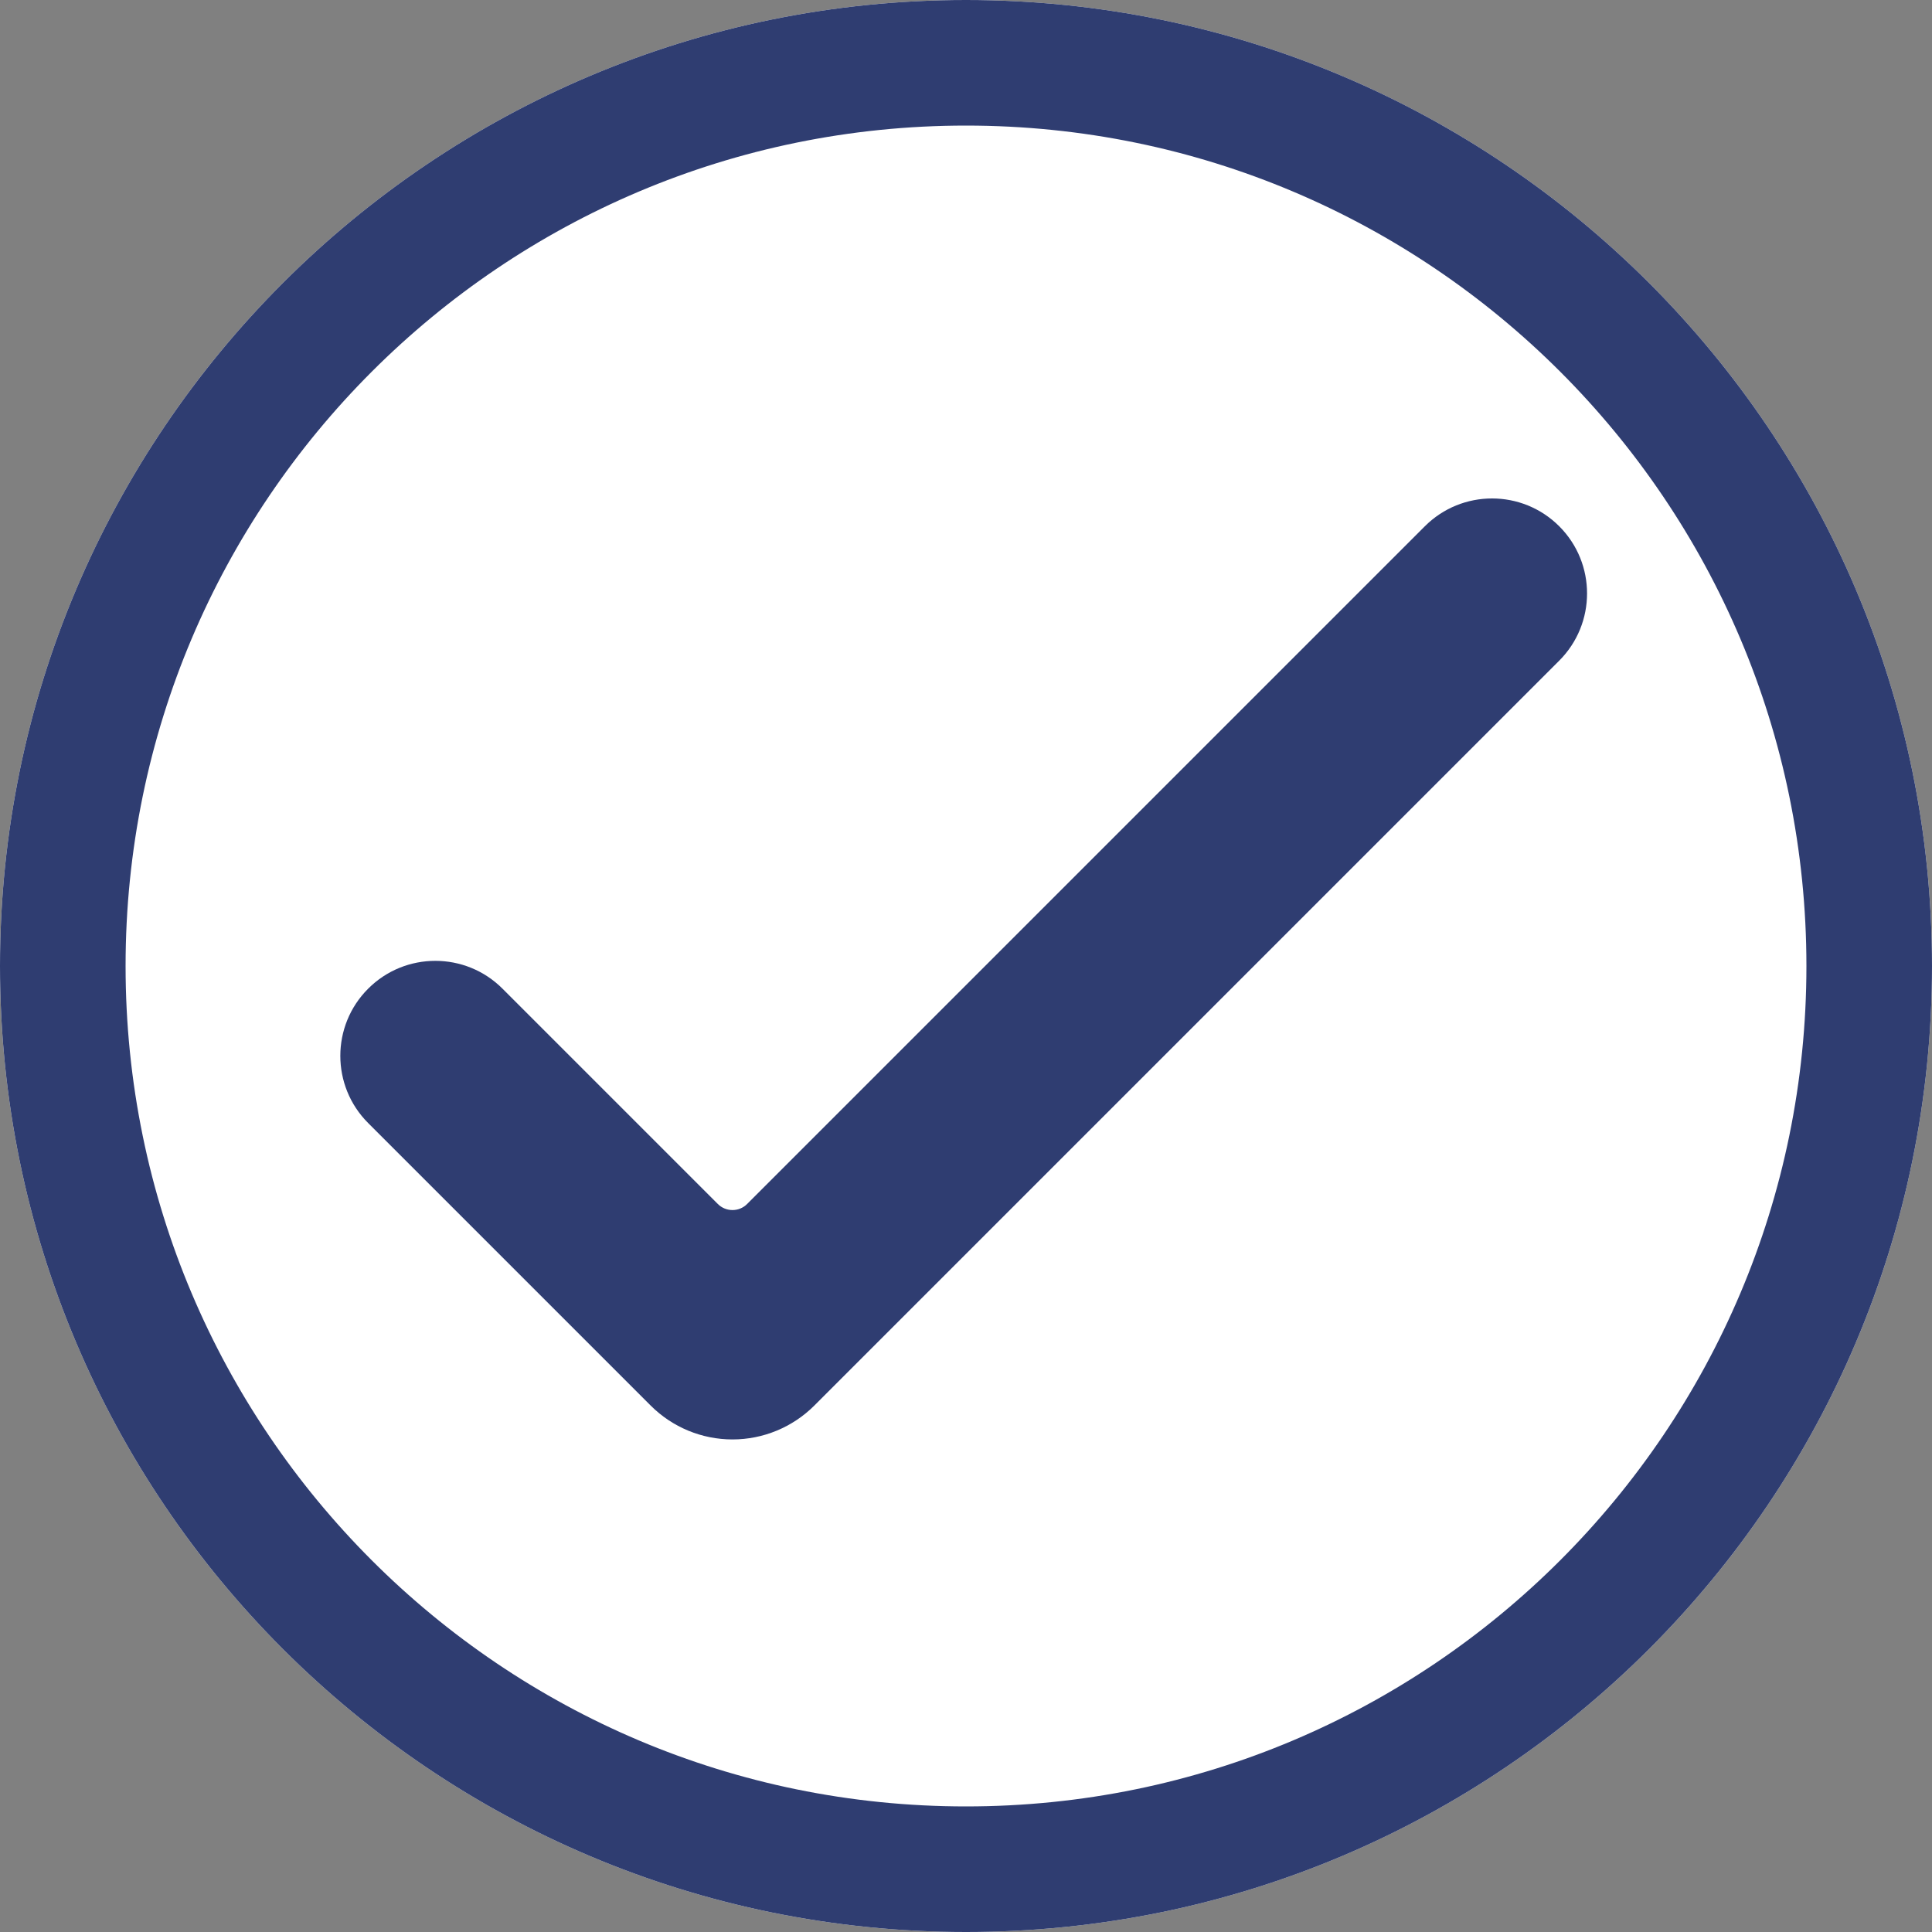
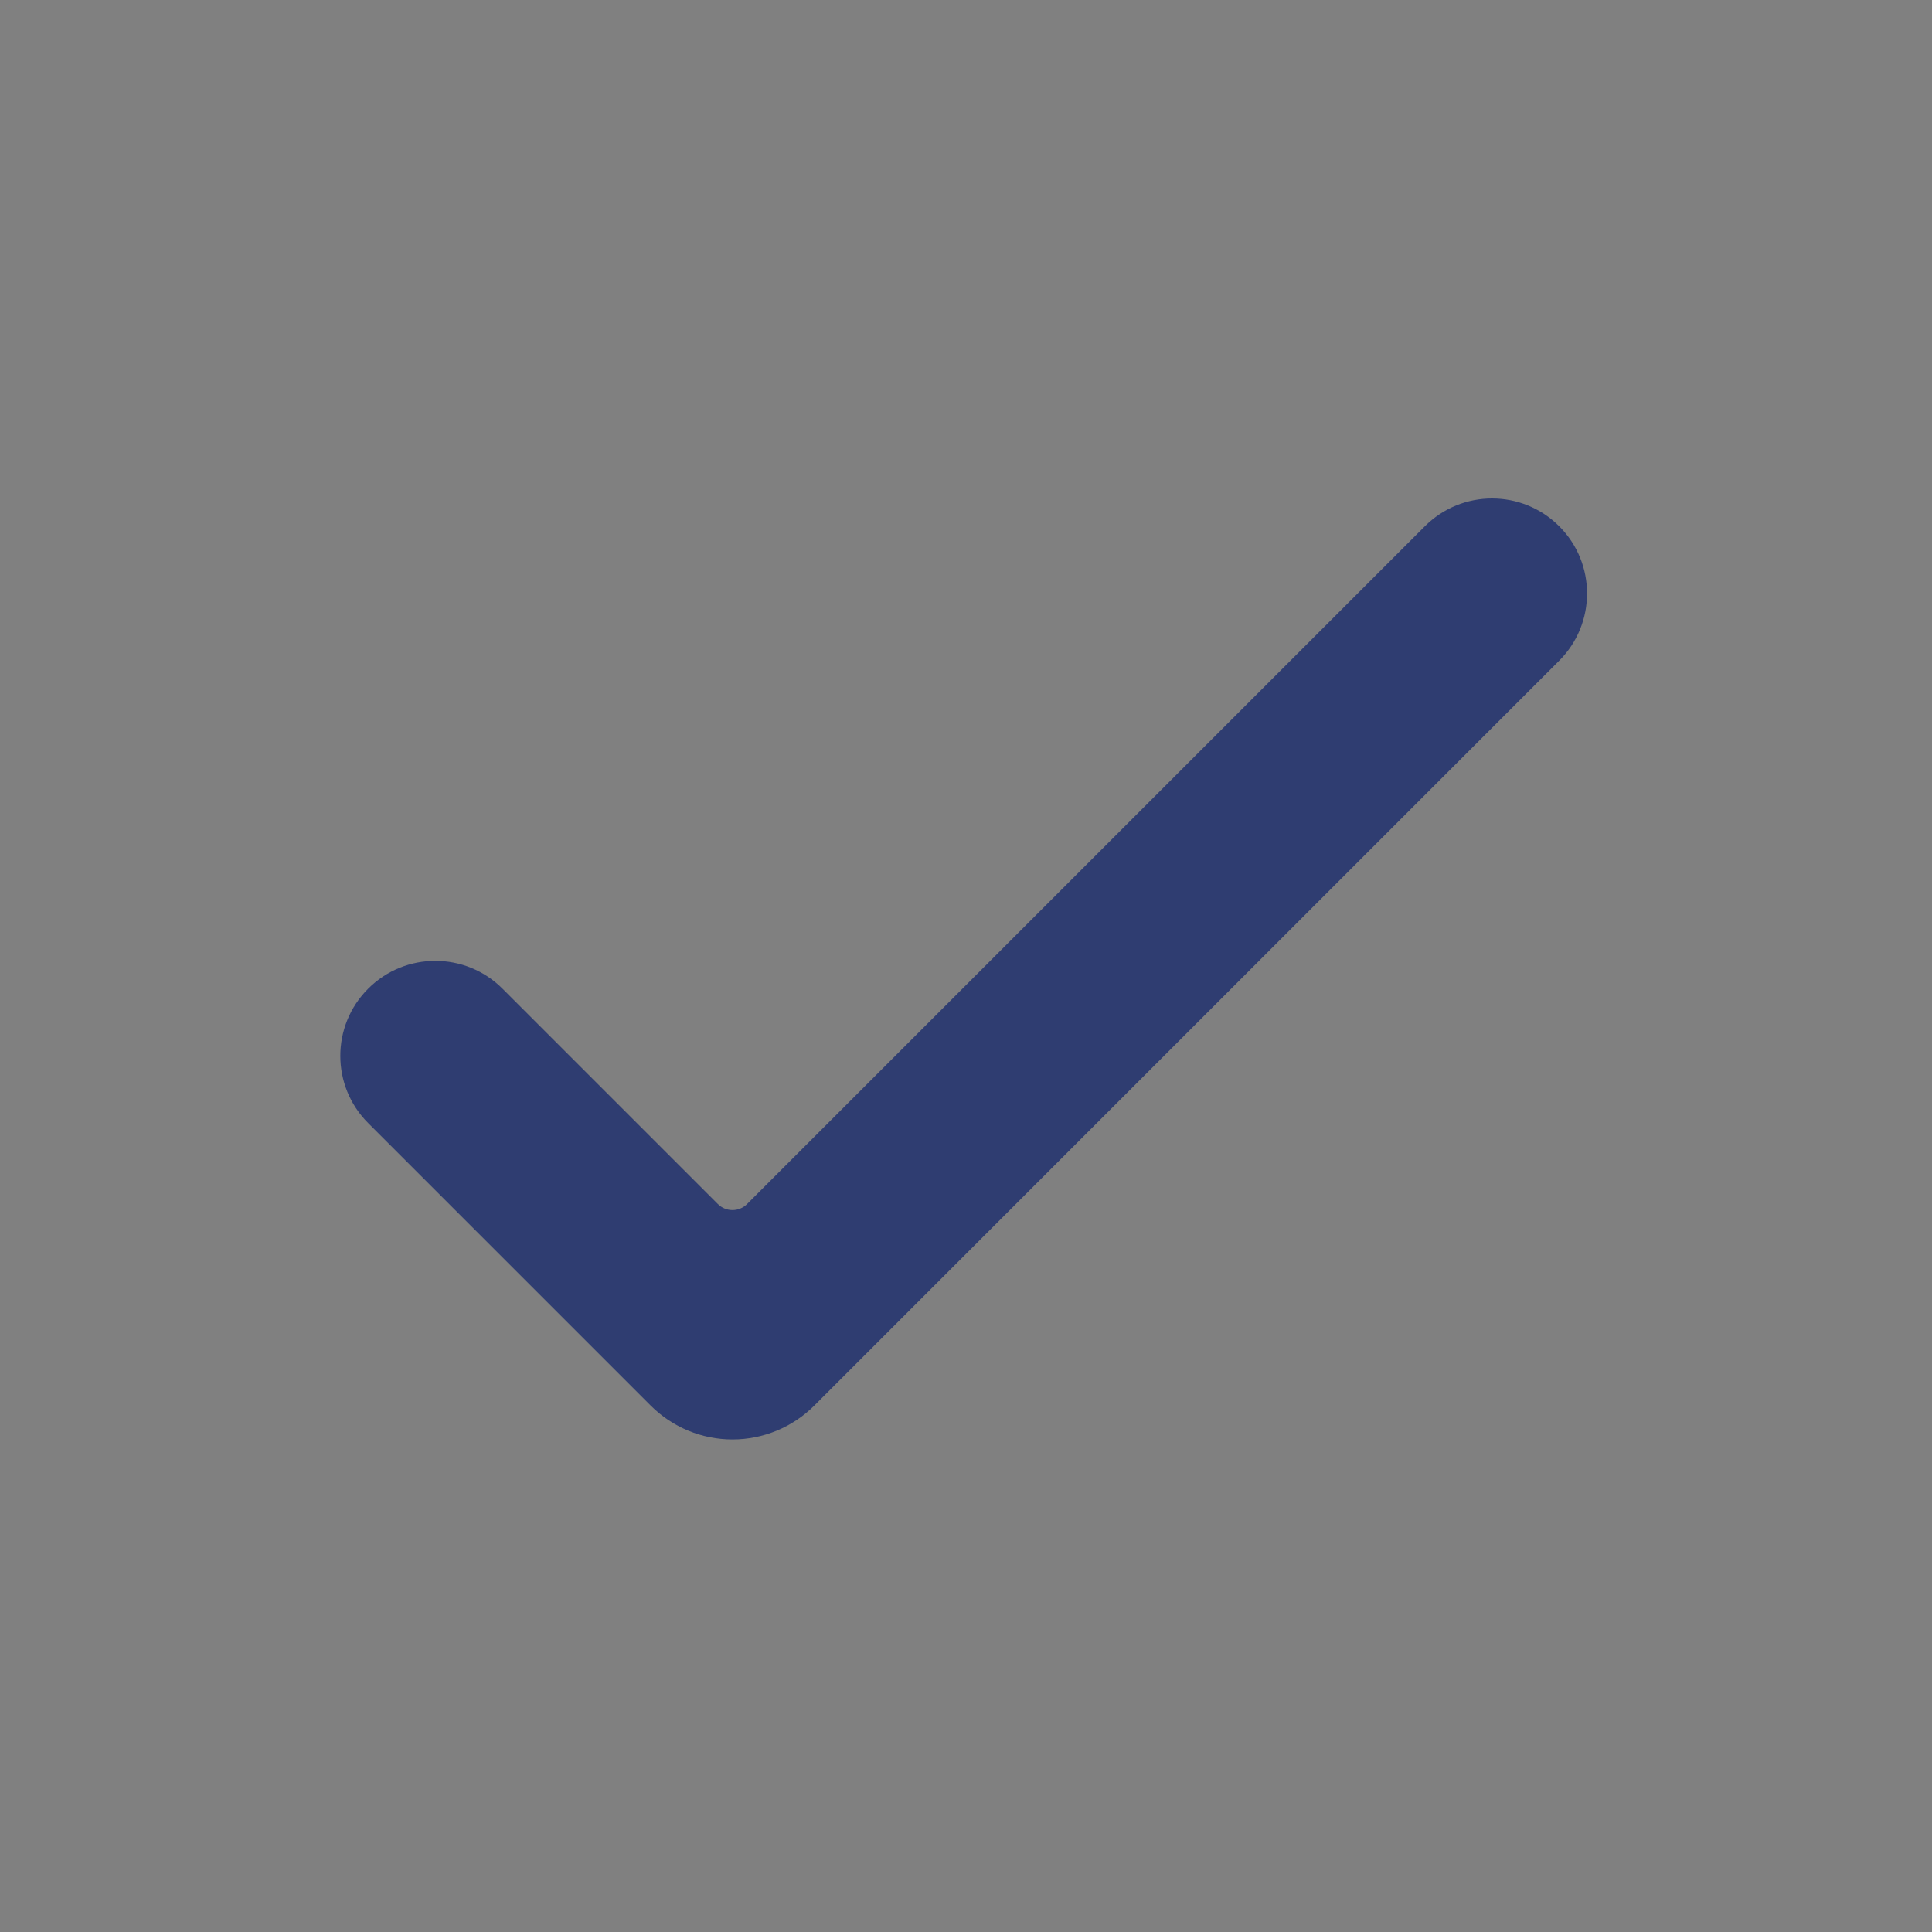
<svg xmlns="http://www.w3.org/2000/svg" width="200" zoomAndPan="magnify" viewBox="0 0 150 150" height="200" preserveAspectRatio="xMidYMid meet" version="1.2">
  <rect x="0" y="0" width="150" height="150" fill="#808080" stroke="none" />
  <defs>
    <clipPath id="3ca63b8c96">
-       <path d="M 75 0 C 33.578 0 0 33.578 0 75 C 0 116.422 33.578 150 75 150 C 116.422 150 150 116.422 150 75 C 150 33.578 116.422 0 75 0 Z M 75 0 " />
-     </clipPath>
+       </clipPath>
    <clipPath id="edb34f87e2">
      <path d="M 26 38 L 123.969 38 L 123.969 112 L 26 112 Z M 26 38 " />
    </clipPath>
  </defs>
  <g id="3d9368025f">
    <g clip-rule="nonzero" clip-path="url(#3ca63b8c96)">
-       <rect x="0" width="150" y="0" height="150" style="fill:#ffffff;fill-opacity:1;stroke:none;" />
      <path style="fill:none;stroke-width:26;stroke-linecap:butt;stroke-linejoin:miter;stroke:#2f3d71;stroke-opacity:1;stroke-miterlimit:4;" d="M 100 -0 C 44.771 -0 -0 44.771 -0 100 C -0 155.229 44.771 200 100 200 C 155.229 200 200 155.229 200 100 C 200 44.771 155.229 -0 100 -0 Z M 100 -0 " transform="matrix(0.75,0,0,0.75,0,0)" />
    </g>
    <g clip-rule="nonzero" clip-path="url(#edb34f87e2)">
      <path style=" stroke:none;fill-rule:evenodd;fill:#2f3d71;fill-opacity:1;" d="M 121.059 40.859 C 118.18 37.98 113.504 37.98 110.625 40.859 C 110.625 40.859 65.758 85.727 58.004 93.48 C 57.703 93.781 57.297 93.949 56.871 93.949 C 56.445 93.949 56.035 93.781 55.734 93.48 C 51.809 89.551 39.016 76.762 39.016 76.762 C 36.137 73.879 31.461 73.879 28.582 76.762 C 25.703 79.637 25.703 84.316 28.582 87.191 C 28.582 87.191 45.879 104.492 50.52 109.129 C 52.203 110.812 54.488 111.758 56.871 111.758 C 59.254 111.758 61.535 110.812 63.223 109.129 C 71.402 100.949 121.059 51.293 121.059 51.293 C 123.938 48.41 123.938 43.738 121.059 40.859 Z M 121.059 40.859 " />
    </g>
  </g>
</svg>